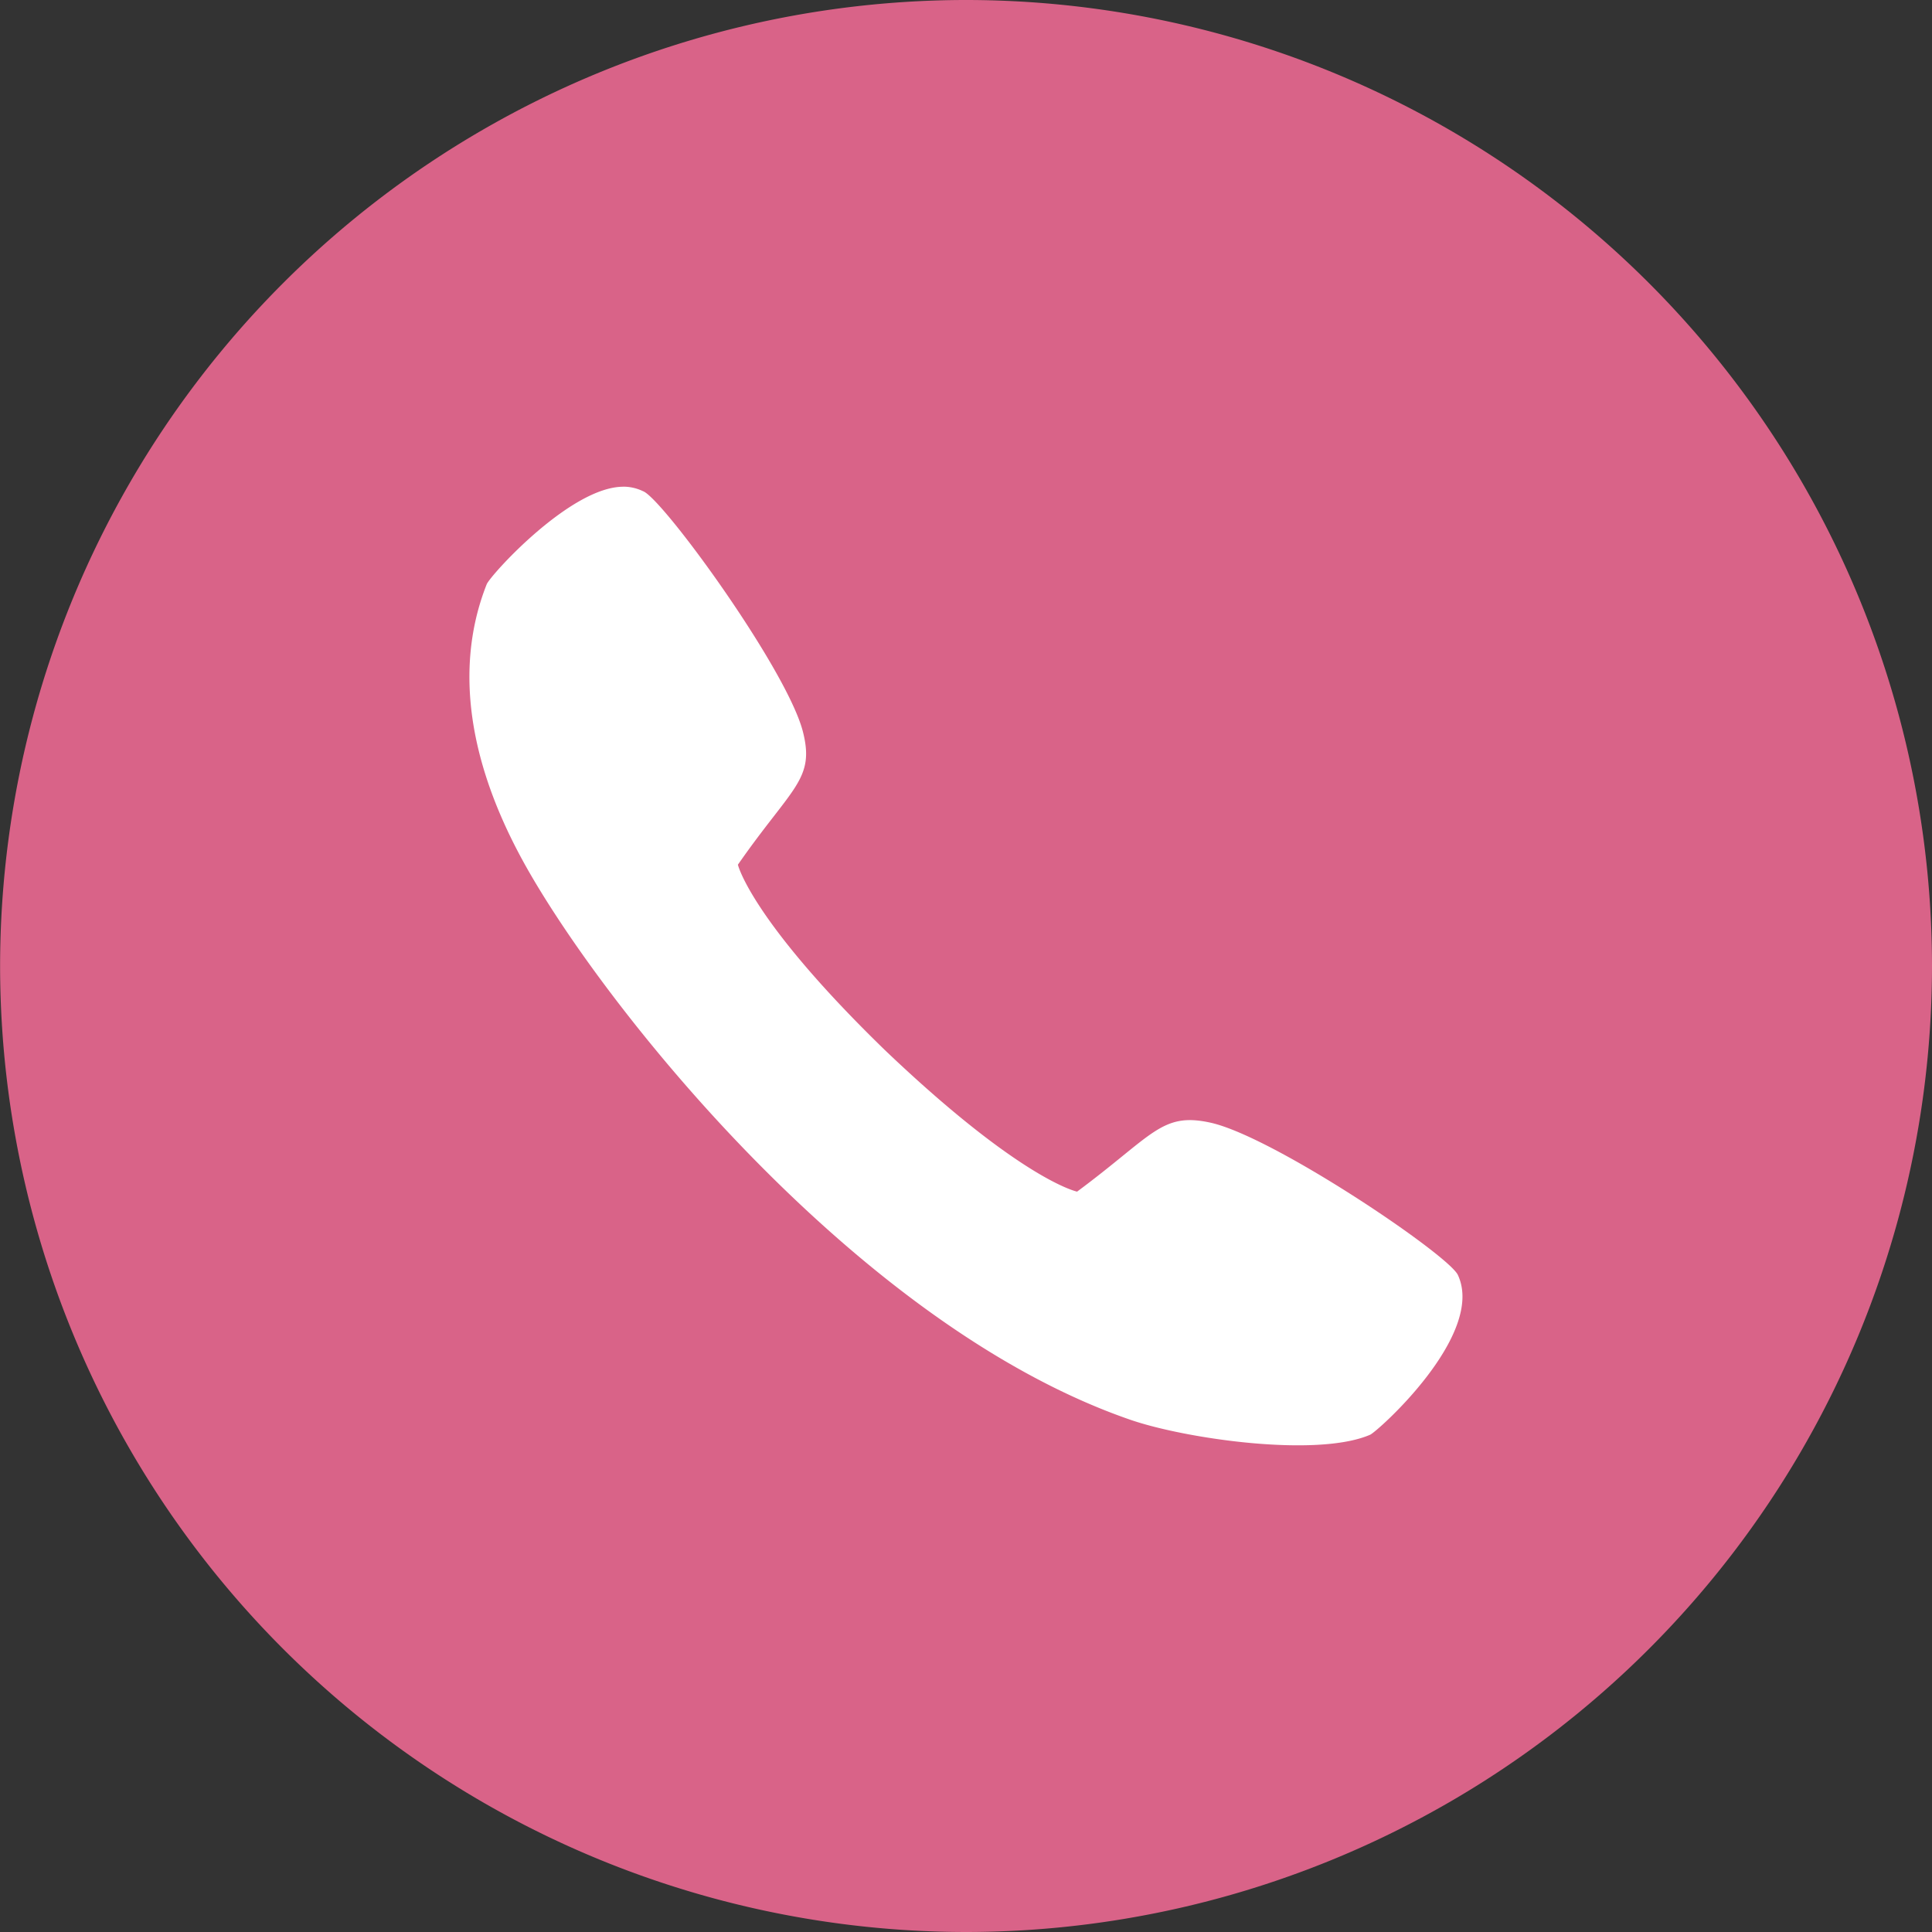
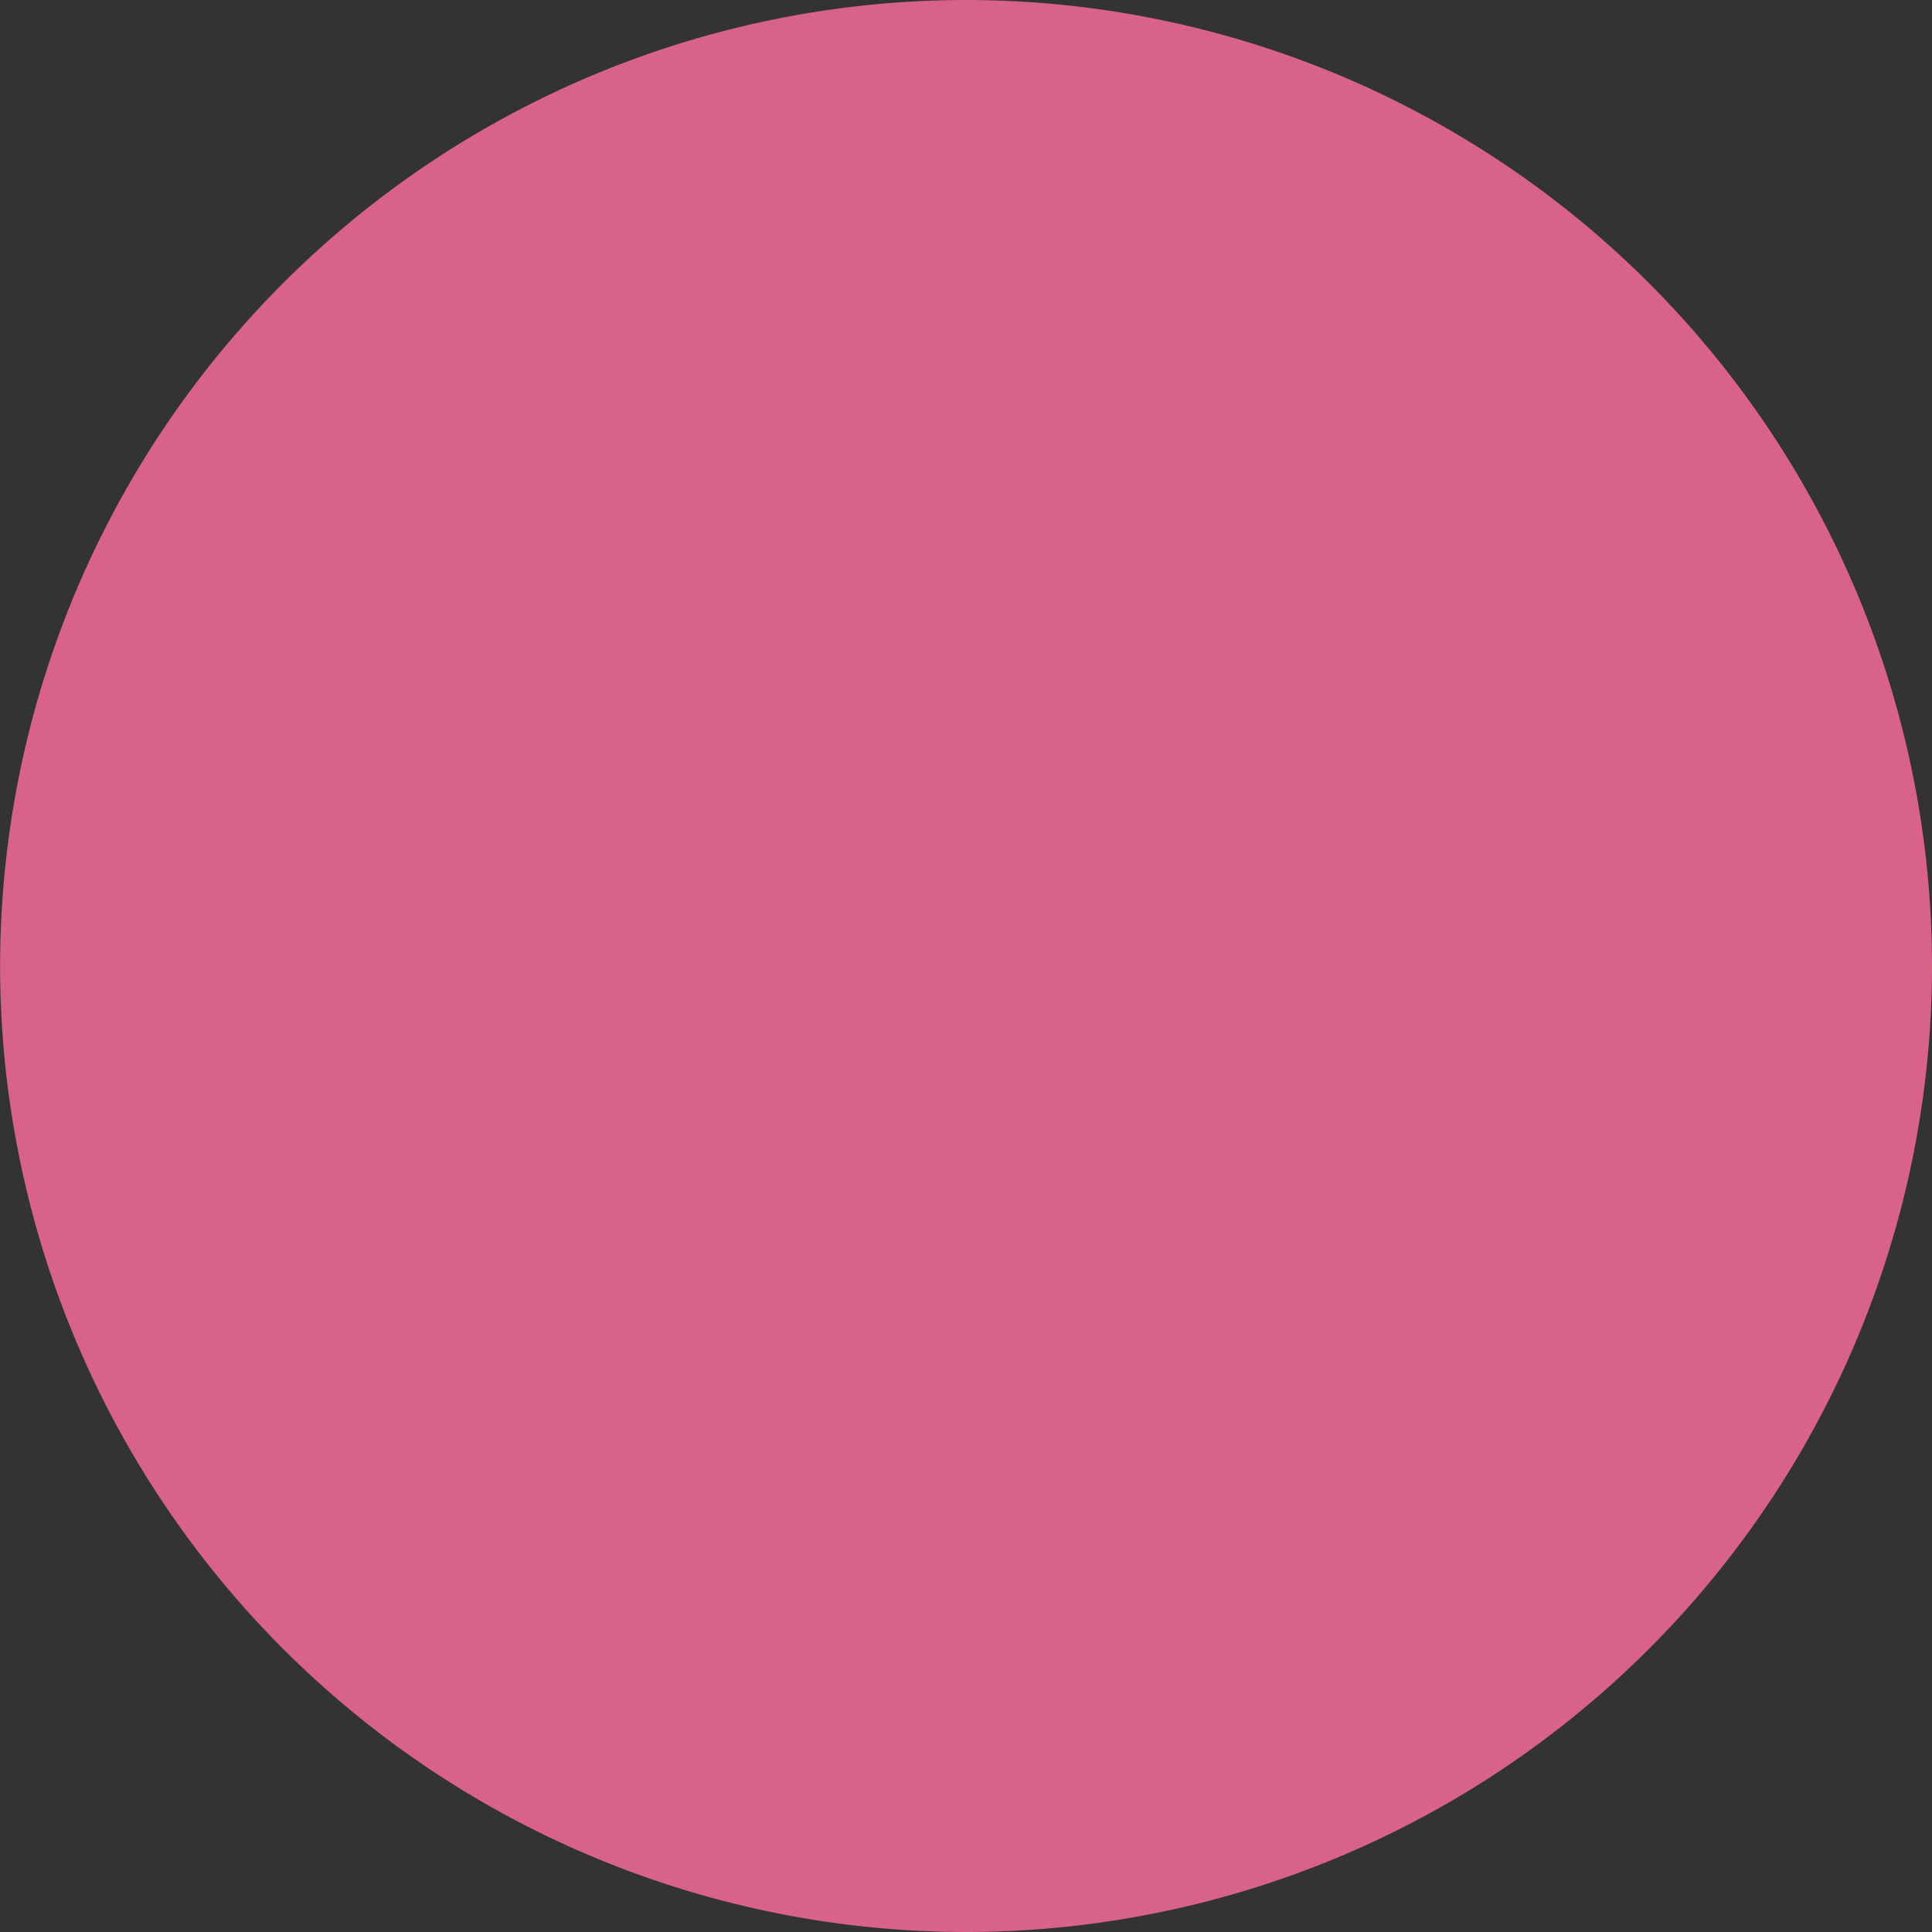
<svg xmlns="http://www.w3.org/2000/svg" id="グループ_32" data-name="グループ 32" width="76.581" height="76.581" viewBox="0 0 76.581 76.581">
  <rect x="0" y="0" width="76.581" height="76.581" fill="#333333" stroke="none" />
-   <path id="パス_83" data-name="パス 83" d="M-403.714-995.062a38.308,38.308,0,0,1,38.291,38.29,38.309,38.309,0,0,1-38.291,38.291A38.309,38.309,0,0,1-442-956.772a38.308,38.308,0,0,1,38.29-38.29Z" transform="translate(442.004 995.062)" fill="#d96388" fill-rule="evenodd" />
-   <path id="パス_84" data-name="パス 84" d="M-407.215-965.338a1.8,1.8,0,0,1,.765.179c.767.275,5.712,7.069,6.339,9.537.481,1.895-.431,2.184-2.578,5.268,0,0,.509,2.185,5.829,7.351,5.417,5.164,7.616,5.608,7.616,5.608,3.018-2.238,3.347-3.159,5.285-2.734,2.517.553,9.518,5.294,9.815,6.052,1.084,2.368-3.2,6.2-3.486,6.319-2.1.909-7.3.165-9.5-.593-10.877-3.753-20.964-16.5-24.052-22.1-2.691-4.887-2.446-8.54-1.465-11.016.141-.356,3.334-3.885,5.429-3.869Z" transform="translate(431.938 984.629)" fill="#fff" />
+   <path id="パス_83" data-name="パス 83" d="M-403.714-995.062a38.308,38.308,0,0,1,38.291,38.29,38.309,38.309,0,0,1-38.291,38.291A38.309,38.309,0,0,1-442-956.772a38.308,38.308,0,0,1,38.29-38.29" transform="translate(442.004 995.062)" fill="#d96388" fill-rule="evenodd" />
</svg>